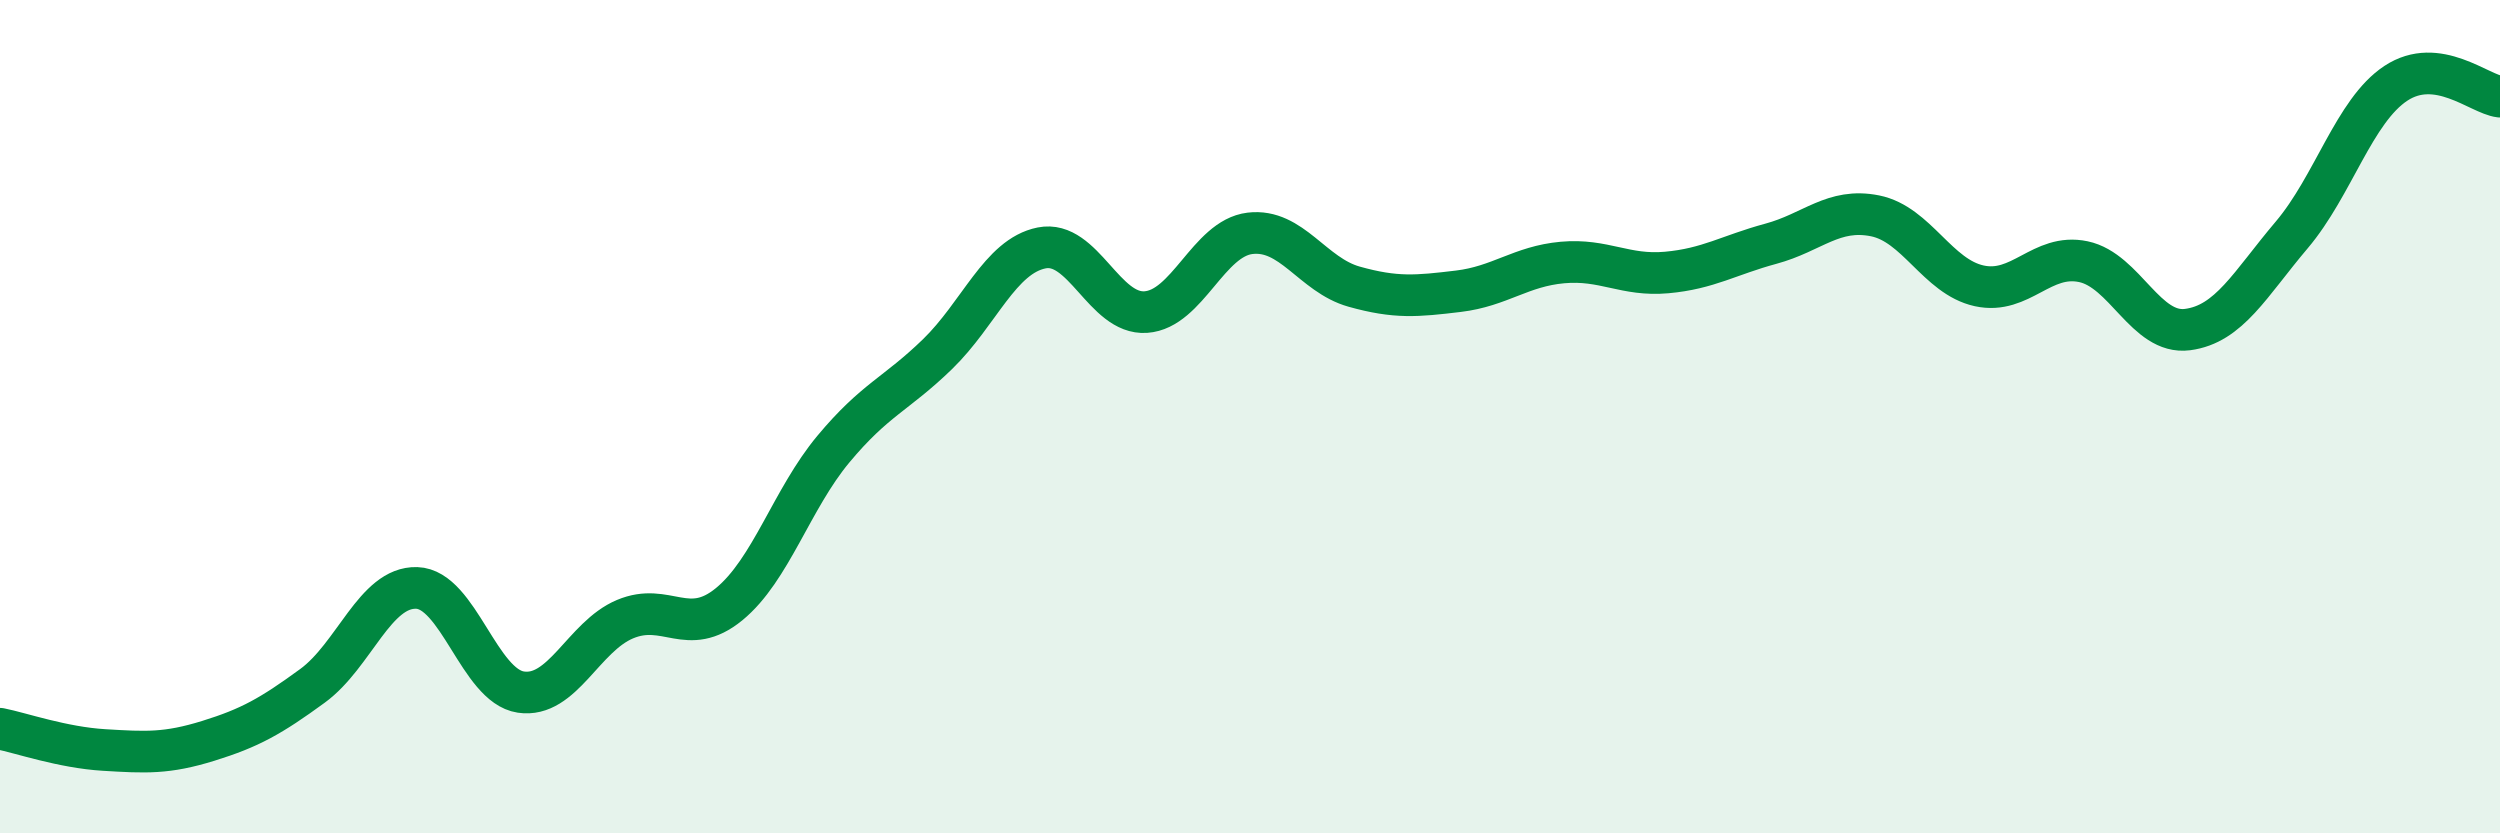
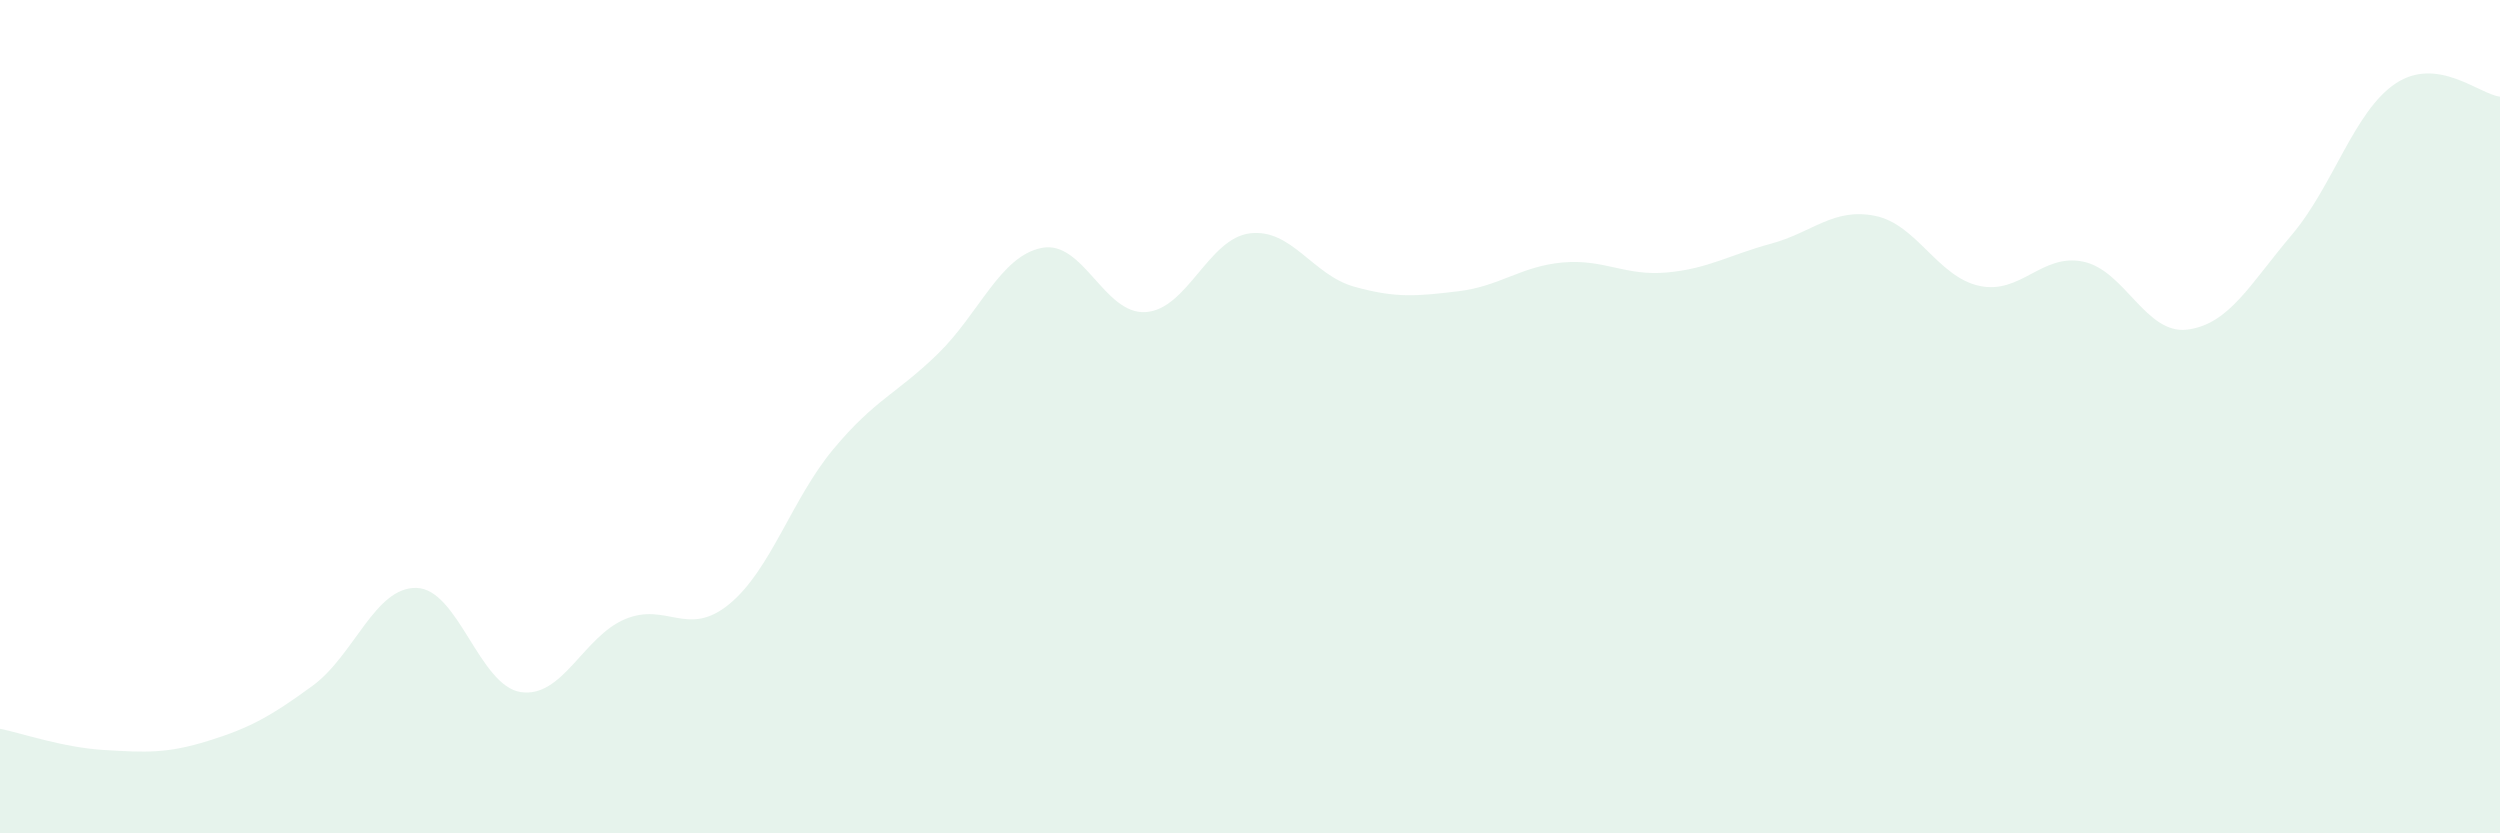
<svg xmlns="http://www.w3.org/2000/svg" width="60" height="20" viewBox="0 0 60 20">
  <path d="M 0,17.49 C 0.5,17.59 1.5,17.94 2.5,18 C 3.5,18.06 4,18.09 5,17.78 C 6,17.47 6.5,17.19 7.5,16.46 C 8.5,15.73 9,14.08 10,14.11 C 11,14.14 11.5,16.46 12.5,16.61 C 13.5,16.76 14,15.28 15,14.86 C 16,14.44 16.5,15.32 17.5,14.5 C 18.5,13.68 19,11.98 20,10.78 C 21,9.58 21.5,9.47 22.5,8.5 C 23.5,7.53 24,6.15 25,5.95 C 26,5.75 26.5,7.56 27.5,7.49 C 28.5,7.42 29,5.72 30,5.6 C 31,5.48 31.5,6.6 32.5,6.88 C 33.5,7.16 34,7.11 35,6.99 C 36,6.87 36.5,6.39 37.5,6.3 C 38.5,6.21 39,6.63 40,6.54 C 41,6.45 41.5,6.12 42.5,5.85 C 43.5,5.58 44,4.98 45,5.18 C 46,5.38 46.5,6.64 47.5,6.86 C 48.5,7.08 49,6.07 50,6.28 C 51,6.49 51.5,8.04 52.5,7.91 C 53.5,7.78 54,6.82 55,5.64 C 56,4.46 56.5,2.66 57.5,2 C 58.5,1.34 59.5,2.26 60,2.32L60 20L0 20Z" fill="#008740" opacity="0.1" stroke-linecap="round" stroke-linejoin="round" />
-   <path d="M 0,17.49 C 0.5,17.59 1.5,17.94 2.5,18 C 3.5,18.06 4,18.09 5,17.78 C 6,17.47 6.5,17.19 7.5,16.46 C 8.5,15.73 9,14.08 10,14.11 C 11,14.14 11.5,16.46 12.5,16.61 C 13.5,16.76 14,15.28 15,14.86 C 16,14.44 16.5,15.32 17.5,14.5 C 18.5,13.68 19,11.98 20,10.78 C 21,9.58 21.5,9.47 22.5,8.5 C 23.5,7.53 24,6.15 25,5.95 C 26,5.75 26.5,7.56 27.5,7.49 C 28.5,7.42 29,5.72 30,5.6 C 31,5.48 31.5,6.6 32.5,6.88 C 33.5,7.16 34,7.11 35,6.99 C 36,6.87 36.5,6.39 37.5,6.3 C 38.5,6.21 39,6.63 40,6.54 C 41,6.45 41.5,6.12 42.5,5.85 C 43.5,5.58 44,4.98 45,5.18 C 46,5.38 46.5,6.64 47.5,6.86 C 48.5,7.08 49,6.07 50,6.28 C 51,6.49 51.5,8.04 52.5,7.91 C 53.5,7.78 54,6.82 55,5.64 C 56,4.46 56.5,2.66 57.5,2 C 58.5,1.34 59.5,2.26 60,2.32" stroke="#008740" stroke-width="1" fill="none" stroke-linecap="round" stroke-linejoin="round" />
</svg>